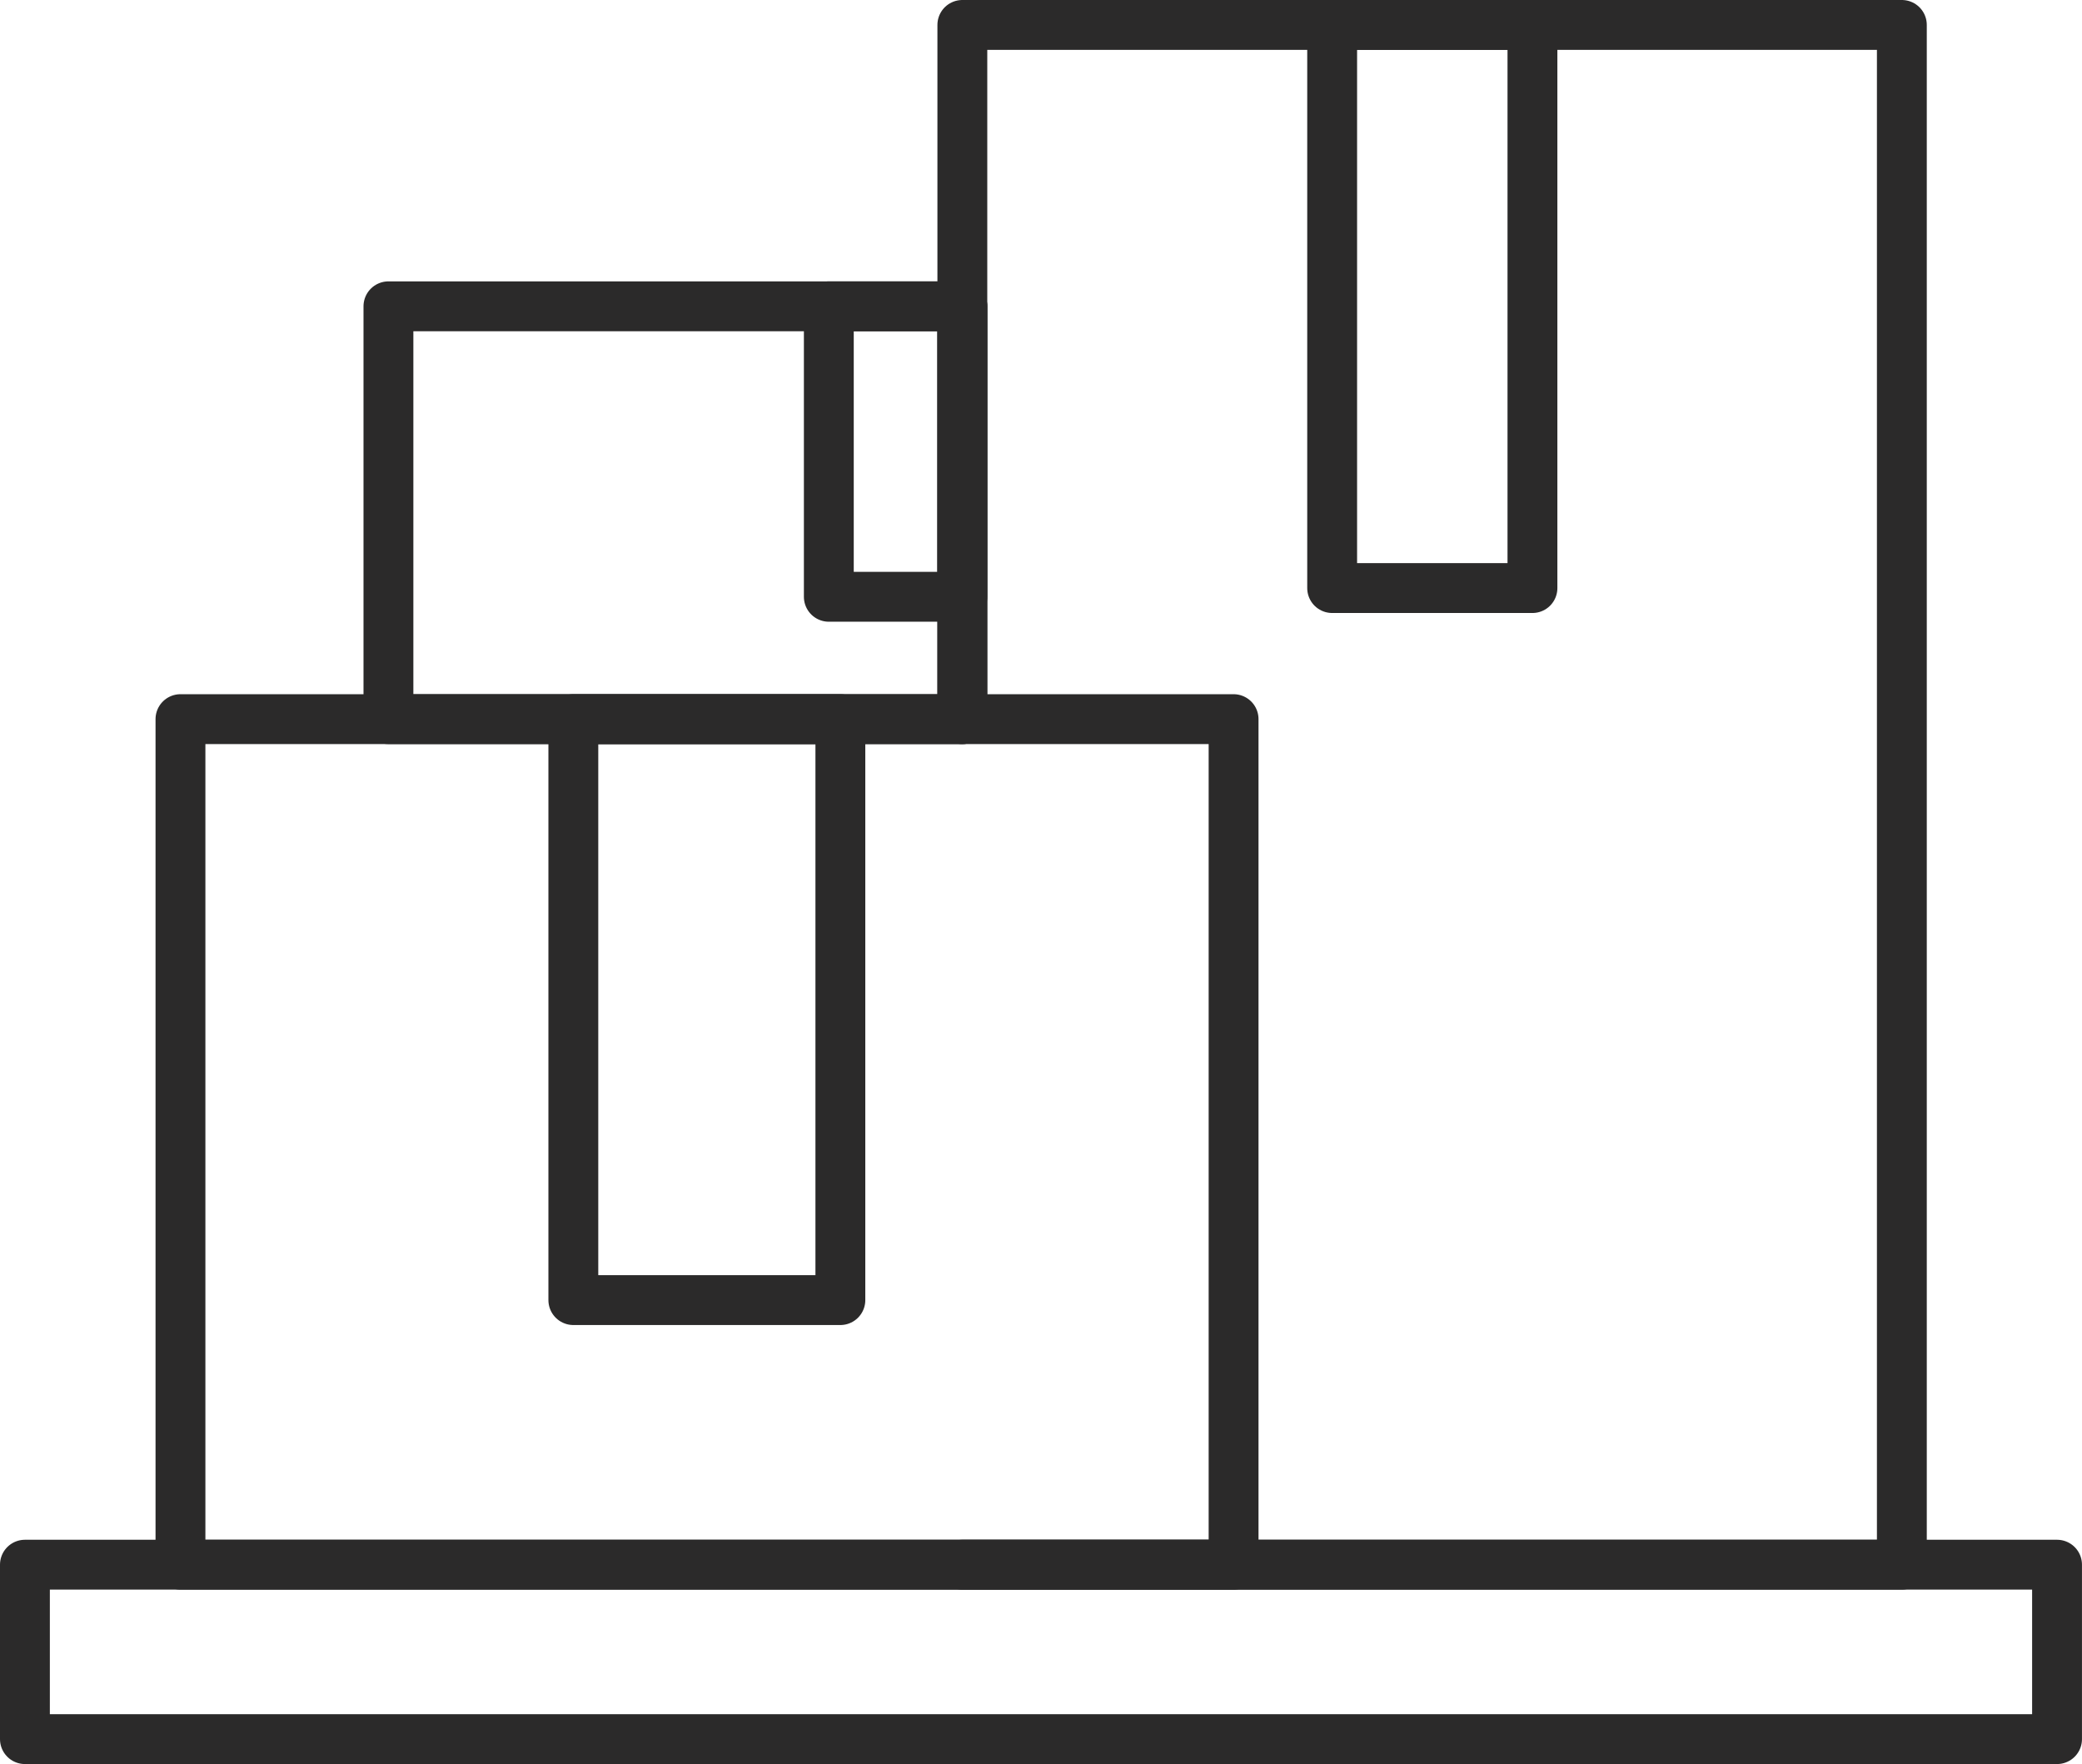
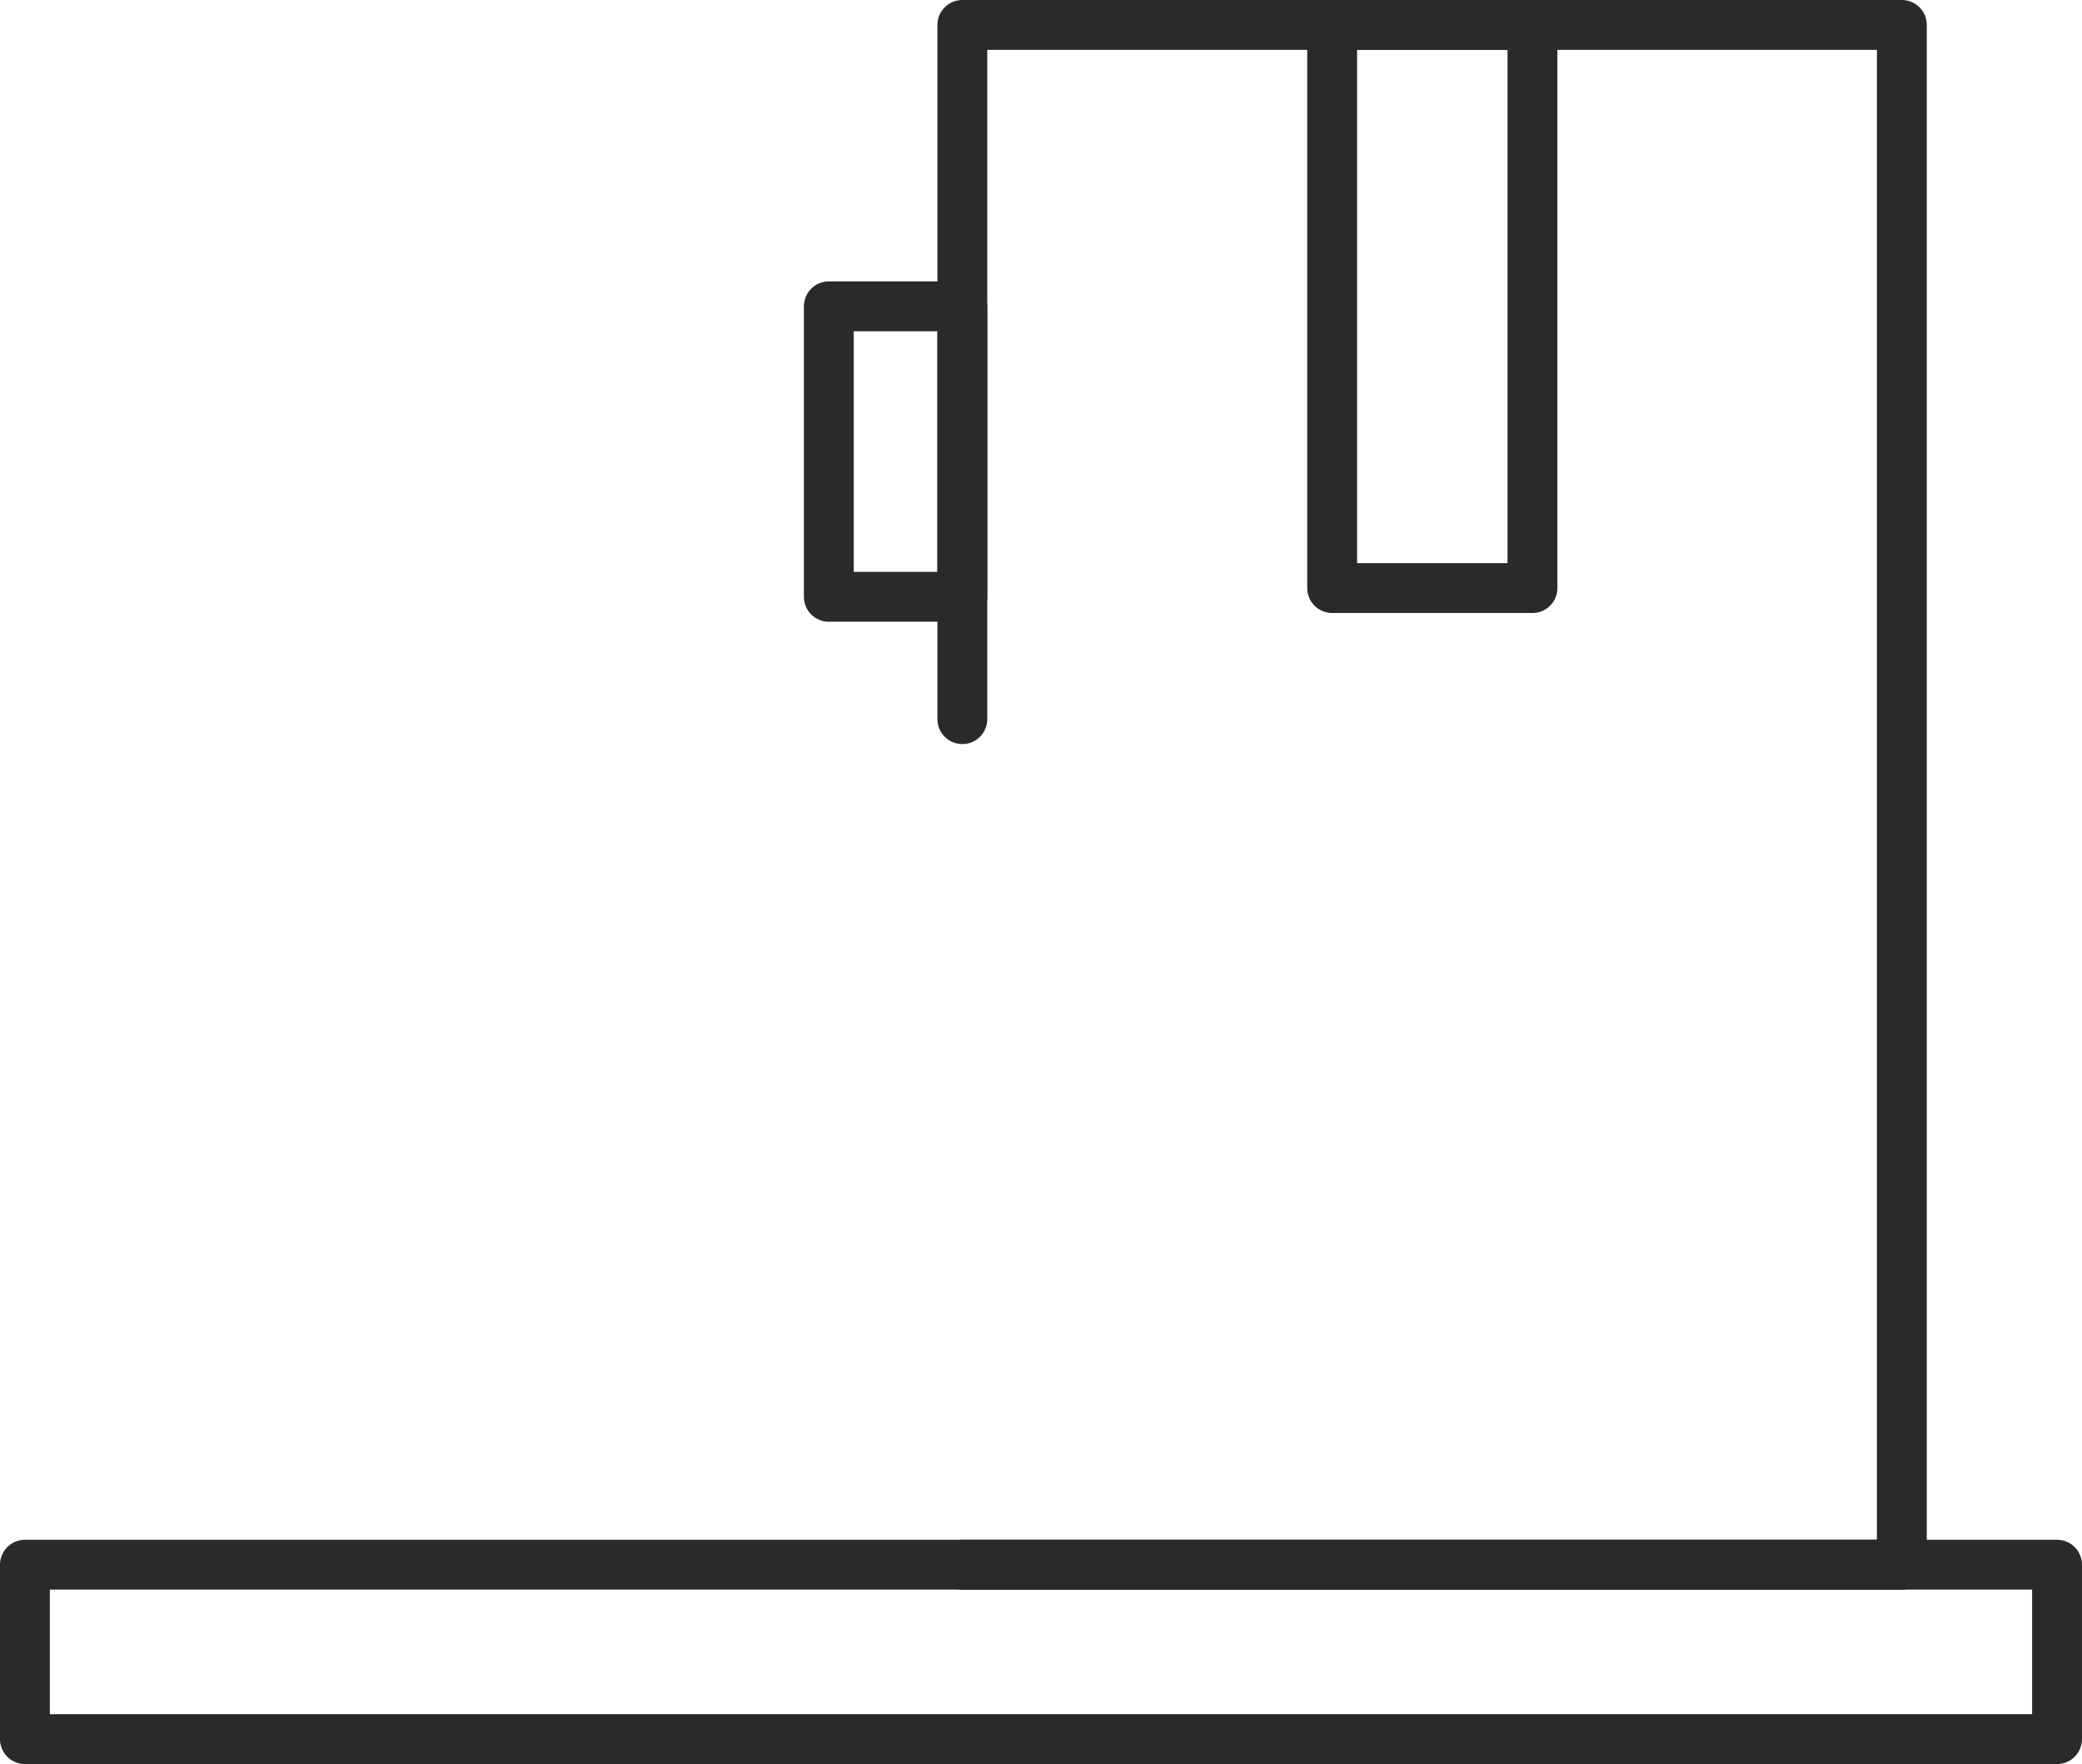
<svg xmlns="http://www.w3.org/2000/svg" width="83.514" height="70.755" viewBox="0 0 83.514 70.755">
  <g id="postal_service-21" data-name="postal service-21" transform="translate(1 1)">
-     <rect id="Rectangle_102" data-name="Rectangle 102" width="42.243" height="33.915" transform="translate(6.239 27.844)" fill="none" stroke="#2b2a2a" stroke-linecap="round" stroke-linejoin="round" stroke-miterlimit="10" stroke-width="2" />
-     <rect id="Rectangle_103" data-name="Rectangle 103" width="10.711" height="23.302" transform="translate(21.998 27.844)" fill="none" stroke="#2b2a2a" stroke-linecap="round" stroke-linejoin="round" stroke-miterlimit="10" stroke-width="2" />
    <rect id="Rectangle_104" data-name="Rectangle 104" width="5.356" height="11.651" transform="translate(32.246 11.286)" fill="none" stroke="#2b2a2a" stroke-linecap="round" stroke-linejoin="round" stroke-miterlimit="10" stroke-width="2" />
    <rect id="Rectangle_105" data-name="Rectangle 105" width="8.034" height="22.587" transform="translate(52.436 0)" fill="none" stroke="#2b2a2a" stroke-linecap="round" stroke-linejoin="round" stroke-miterlimit="10" stroke-width="2" />
    <path id="Path_2365" data-name="Path 2365" d="M29.75,35.324V7.48H67.436V69.239H29.75" transform="translate(7.852 -7.48)" fill="none" stroke="#2b2a2a" stroke-linecap="round" stroke-linejoin="round" stroke-miterlimit="10" stroke-width="2" />
-     <rect id="Rectangle_106" data-name="Rectangle 106" width="23.021" height="16.558" transform="translate(14.581 11.286)" fill="none" stroke="#2b2a2a" stroke-linecap="round" stroke-linejoin="round" stroke-miterlimit="10" stroke-width="2" />
    <rect id="Rectangle_107" data-name="Rectangle 107" width="81.513" height="6.996" transform="translate(0 61.759)" fill="none" stroke="#2b2a2a" stroke-linecap="round" stroke-linejoin="round" stroke-miterlimit="10" stroke-width="2" />
  </g>
</svg>